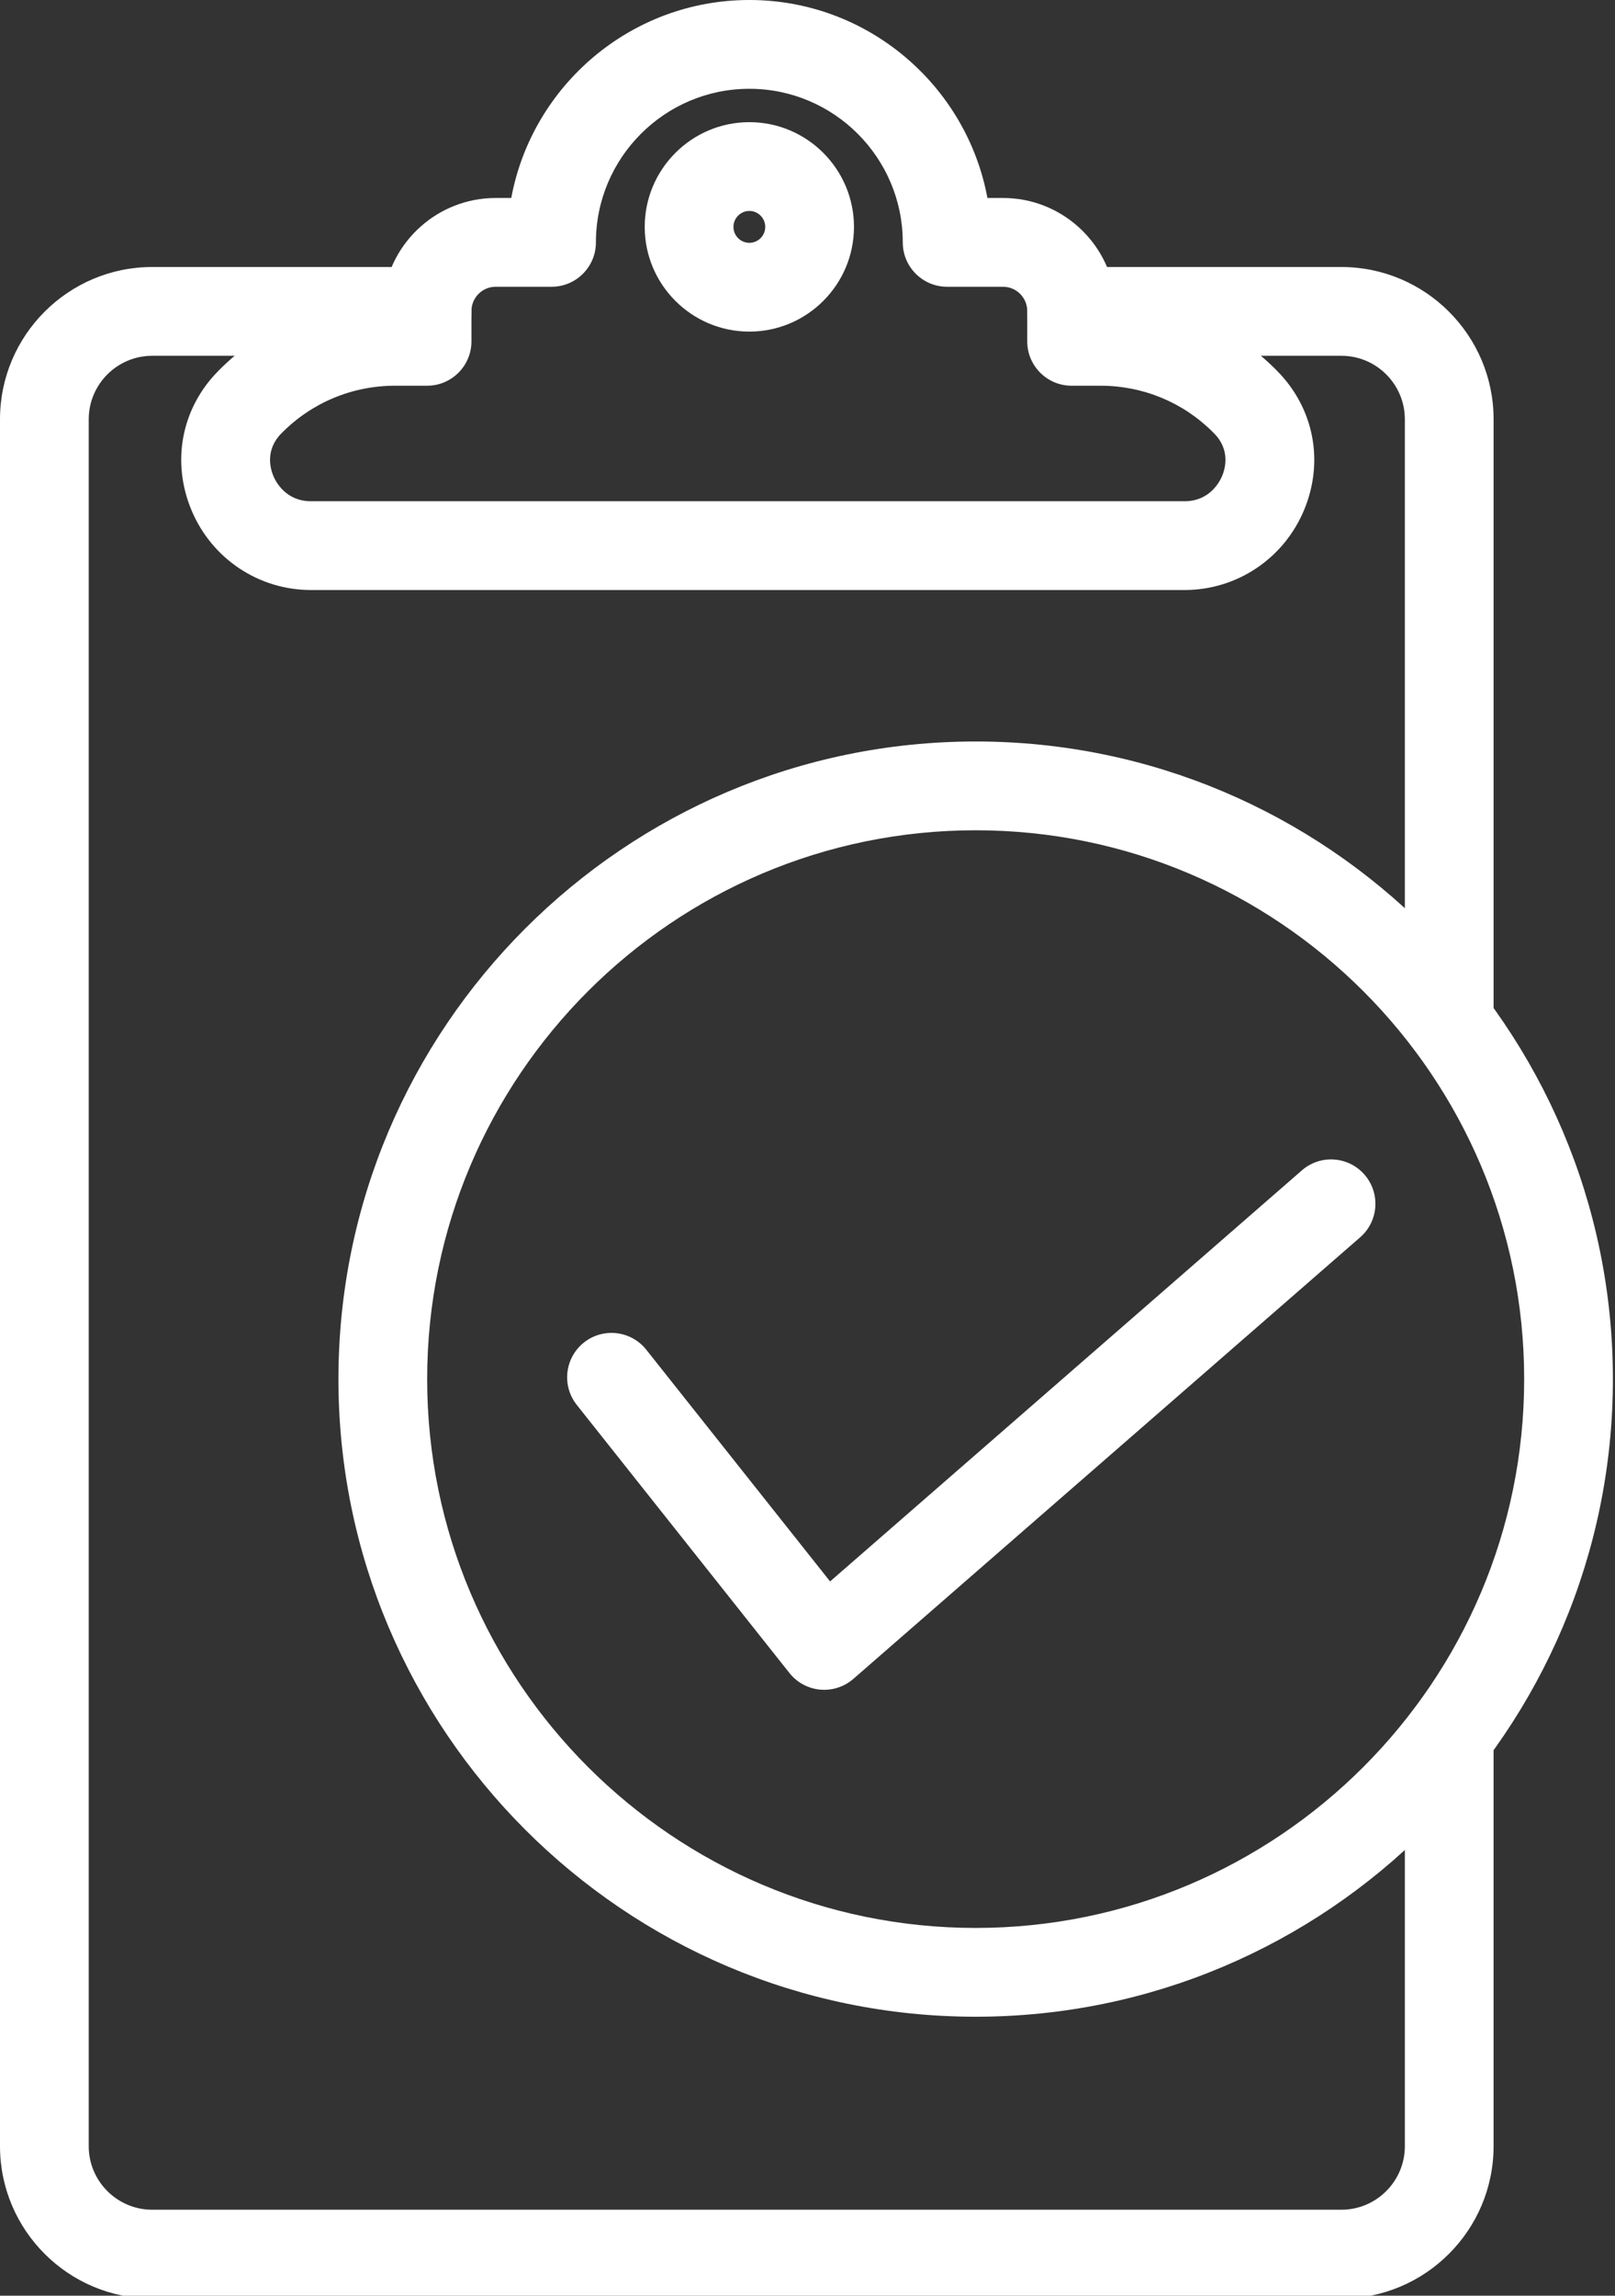
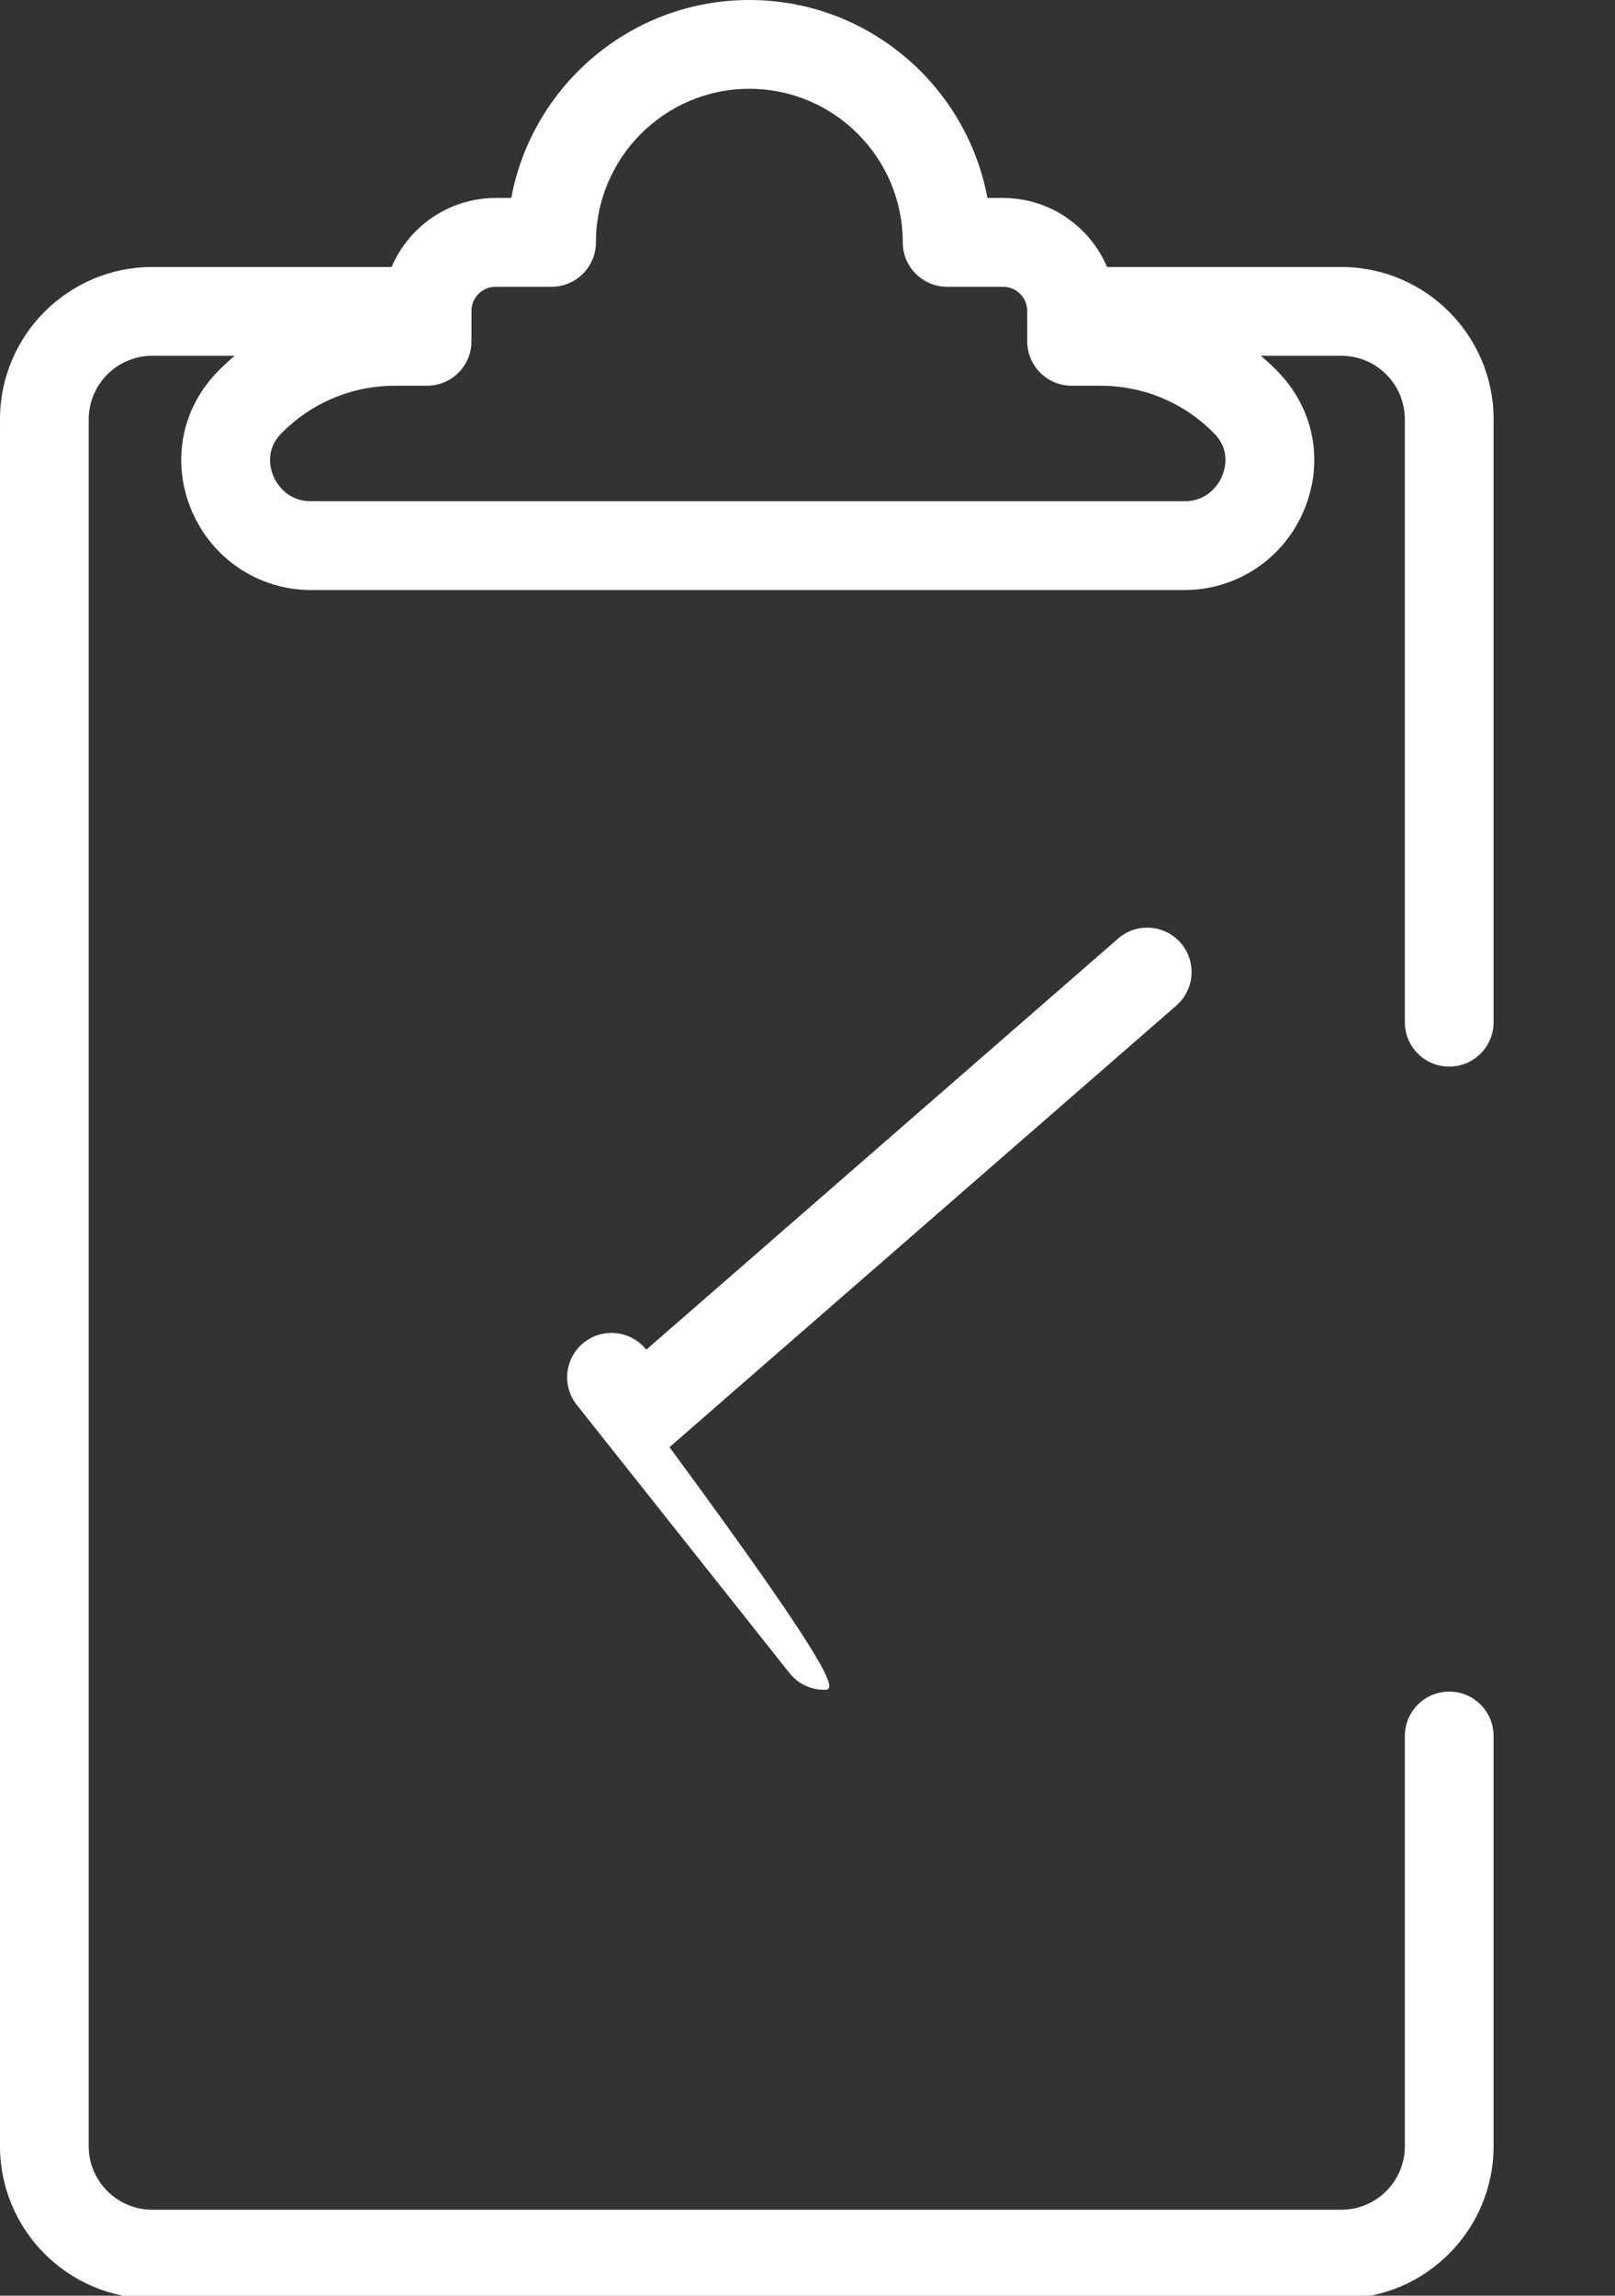
<svg xmlns="http://www.w3.org/2000/svg" version="1.1" x="0px" y="0px" width="233px" height="331px" viewBox="0 0 233 331" enable-background="new 0 0 233 331" xml:space="preserve">
  <rect x="0" y="0" width="233" height="331" fill="#333333" stroke="none" />
  <defs>
</defs>
  <path fill="#FFFFFF" d="M170.892,85.072H44.865c-7.542,0-14.307-4.512-17.233-11.496c-2.93-6.993-1.467-14.676,3.821-20.051  c6.402-6.507,14.83-10.26,23.884-10.674c0.985-8.05,7.864-14.305,16.176-14.305h2.248C76.775,12.322,91.031,0,108.11,0  c17.079,0,31.335,12.322,34.349,28.546h2.248c8.32,0,15.205,6.267,16.179,14.329c8.782,0.513,16.96,4.177,23.219,10.448l0.154,0.157  c5.327,5.397,6.801,13.08,3.874,20.079C185.208,80.553,178.442,85.072,170.892,85.072 M57.018,55.615  c-6.231,0-12.069,2.446-16.439,6.888c-2.346,2.385-1.579,5.078-1.14,6.126c0.358,0.854,1.808,3.641,5.426,3.641h126.027  c3.622,0,5.071-2.792,5.43-3.648c0.438-1.048,1.202-3.741-1.146-6.12l-0.17-0.172c-4.309-4.318-10.096-6.715-16.259-6.715h-4.146  c-3.535,0-6.4-2.866-6.4-6.401v-4.372c0-1.927-1.568-3.495-3.495-3.495h-8.062c-3.535,0-6.4-2.865-6.4-6.4  c0-12.211-9.93-22.145-22.135-22.145c-12.205,0-22.135,9.934-22.135,22.145c0,3.535-2.865,6.4-6.4,6.4h-8.062  c-1.927,0-3.495,1.568-3.495,3.495v4.372c0,3.535-2.865,6.401-6.4,6.401H57.018z" />
-   <path fill="#FFFFFF" d="M140.762,290.78c-50.692,0-91.935-41.242-91.935-91.935s41.243-91.935,91.935-91.935  c50.693,0,91.935,41.242,91.935,91.935S191.456,290.78,140.762,290.78 M140.762,119.713c-43.634,0-79.133,35.499-79.133,79.132  c0,43.634,35.499,79.133,79.133,79.133s79.133-35.499,79.133-79.133C219.895,155.212,184.396,119.713,140.762,119.713" />
  <path fill="#FFFFFF" d="M209.083,153.789c-3.535,0-6.401-2.866-6.401-6.401V60.459c0-5.051-4.109-9.16-9.161-9.16h-38.918  c-3.535,0-6.401-2.866-6.401-6.401c0-3.535,2.866-6.401,6.401-6.401h38.918c12.111,0,21.964,9.853,21.964,21.962v86.928  C215.484,150.922,212.618,153.789,209.083,153.789" />
  <path fill="#FFFFFF" d="M193.521,331.41H21.963C9.853,331.41,0,321.557,0,309.448V60.459c0-12.11,9.853-21.962,21.963-21.962h39.655  c3.535,0,6.4,2.866,6.4,6.401c0,3.535-2.865,6.401-6.4,6.401H21.963c-5.051,0-9.162,4.109-9.162,9.16v248.988  c0,5.051,4.111,9.16,9.162,9.16h171.558c5.051,0,9.161-4.109,9.161-9.16v-59.146c0-3.534,2.865-6.4,6.401-6.4  c3.534,0,6.4,2.866,6.4,6.4v59.146C215.484,321.557,205.631,331.41,193.521,331.41" />
-   <path fill="#FFFFFF" d="M118.911,243.645c-0.194,0-0.391-0.009-0.586-0.027c-1.741-0.159-3.341-1.024-4.428-2.394l-30.685-38.661  c-2.197-2.769-1.735-6.795,1.034-8.993c2.769-2.195,6.795-1.734,8.993,1.034l26.521,33.414l68.071-59.275  c2.665-2.321,6.709-2.043,9.03,0.623c2.32,2.666,2.042,6.71-0.624,9.031l-73.123,63.674  C121.944,243.09,120.45,243.645,118.911,243.645" />
-   <path fill="#FFFFFF" d="M108.11,47.812c-8.323,0-15.095-6.771-15.095-15.095c0-8.327,6.772-15.103,15.095-15.103  c8.323,0,15.095,6.776,15.095,15.103C123.205,41.041,116.433,47.812,108.11,47.812 M108.11,30.416c-1.265,0-2.293,1.032-2.293,2.301  c0,1.265,1.028,2.294,2.293,2.294s2.293-1.029,2.293-2.294C110.403,31.448,109.375,30.416,108.11,30.416" />
+   <path fill="#FFFFFF" d="M118.911,243.645c-0.194,0-0.391-0.009-0.586-0.027c-1.741-0.159-3.341-1.024-4.428-2.394l-30.685-38.661  c-2.197-2.769-1.735-6.795,1.034-8.993c2.769-2.195,6.795-1.734,8.993,1.034l68.071-59.275  c2.665-2.321,6.709-2.043,9.03,0.623c2.32,2.666,2.042,6.71-0.624,9.031l-73.123,63.674  C121.944,243.09,120.45,243.645,118.911,243.645" />
</svg>